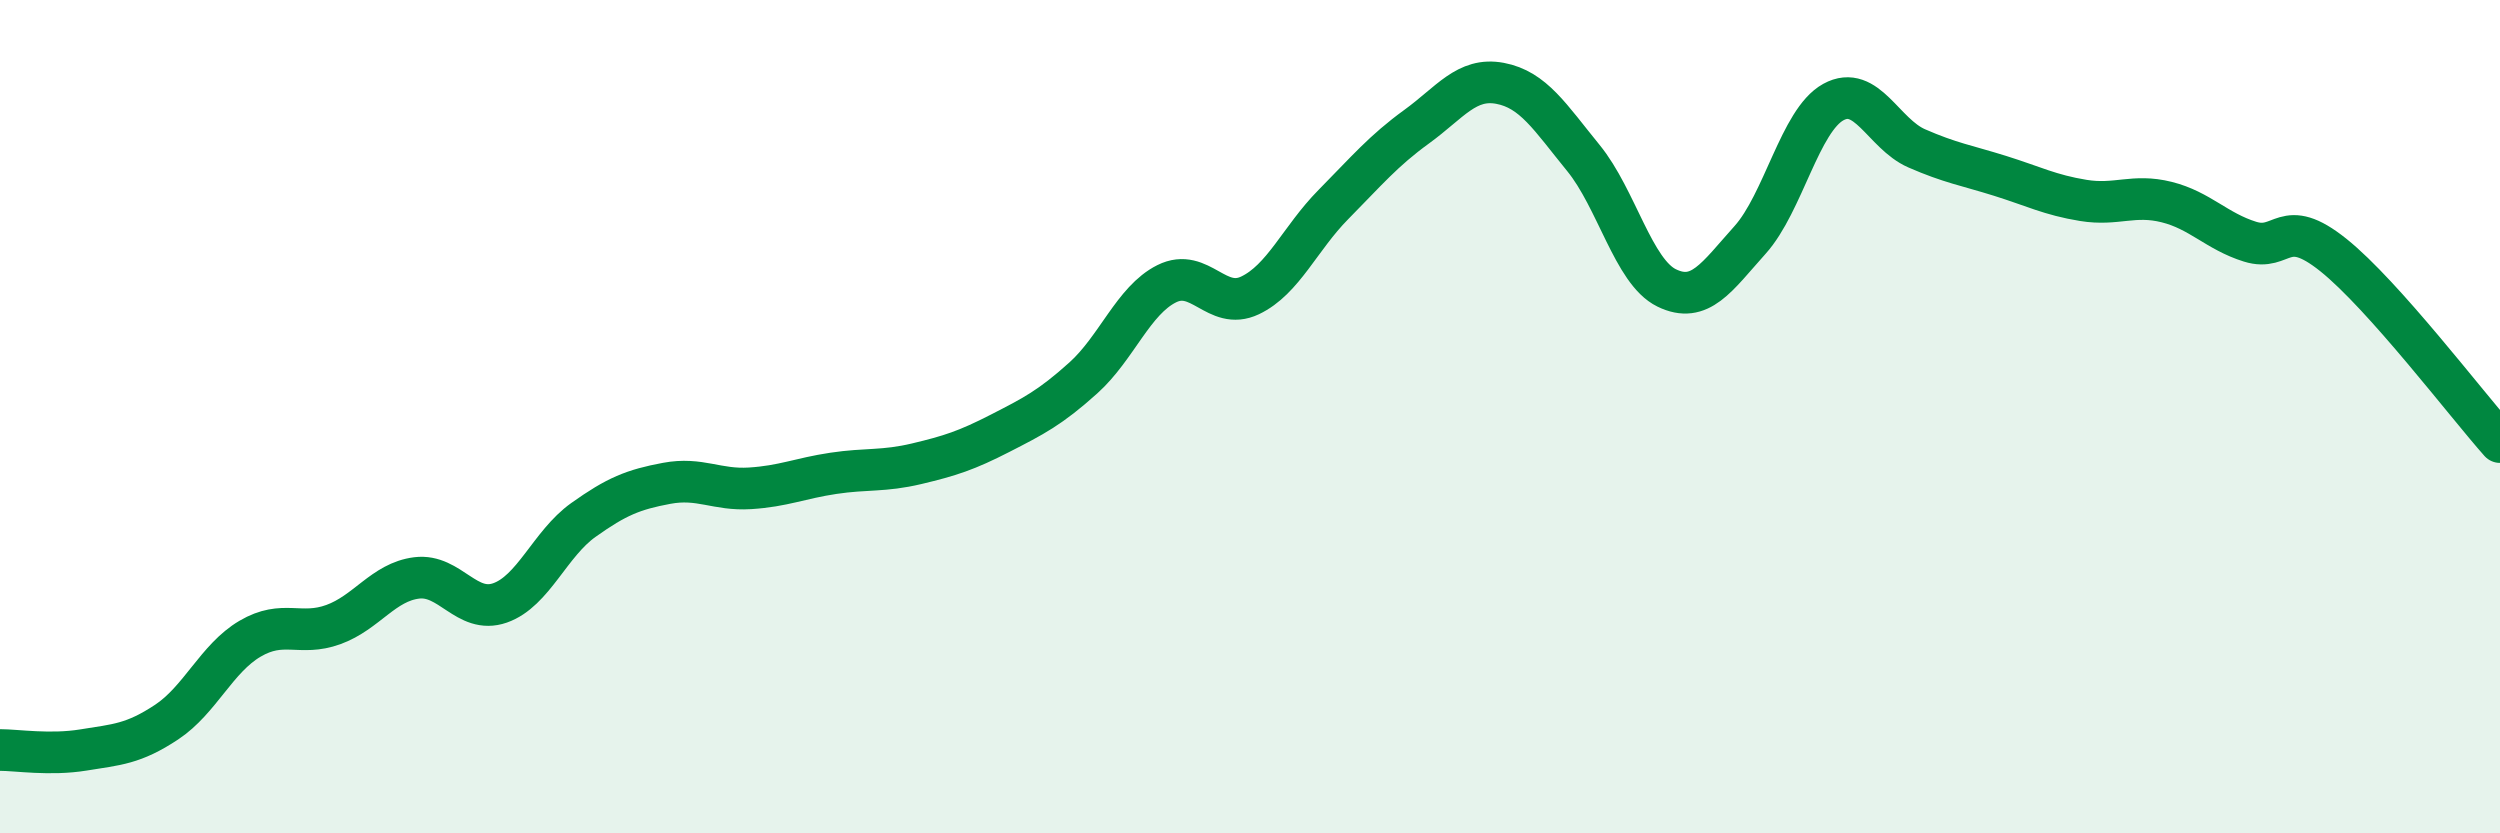
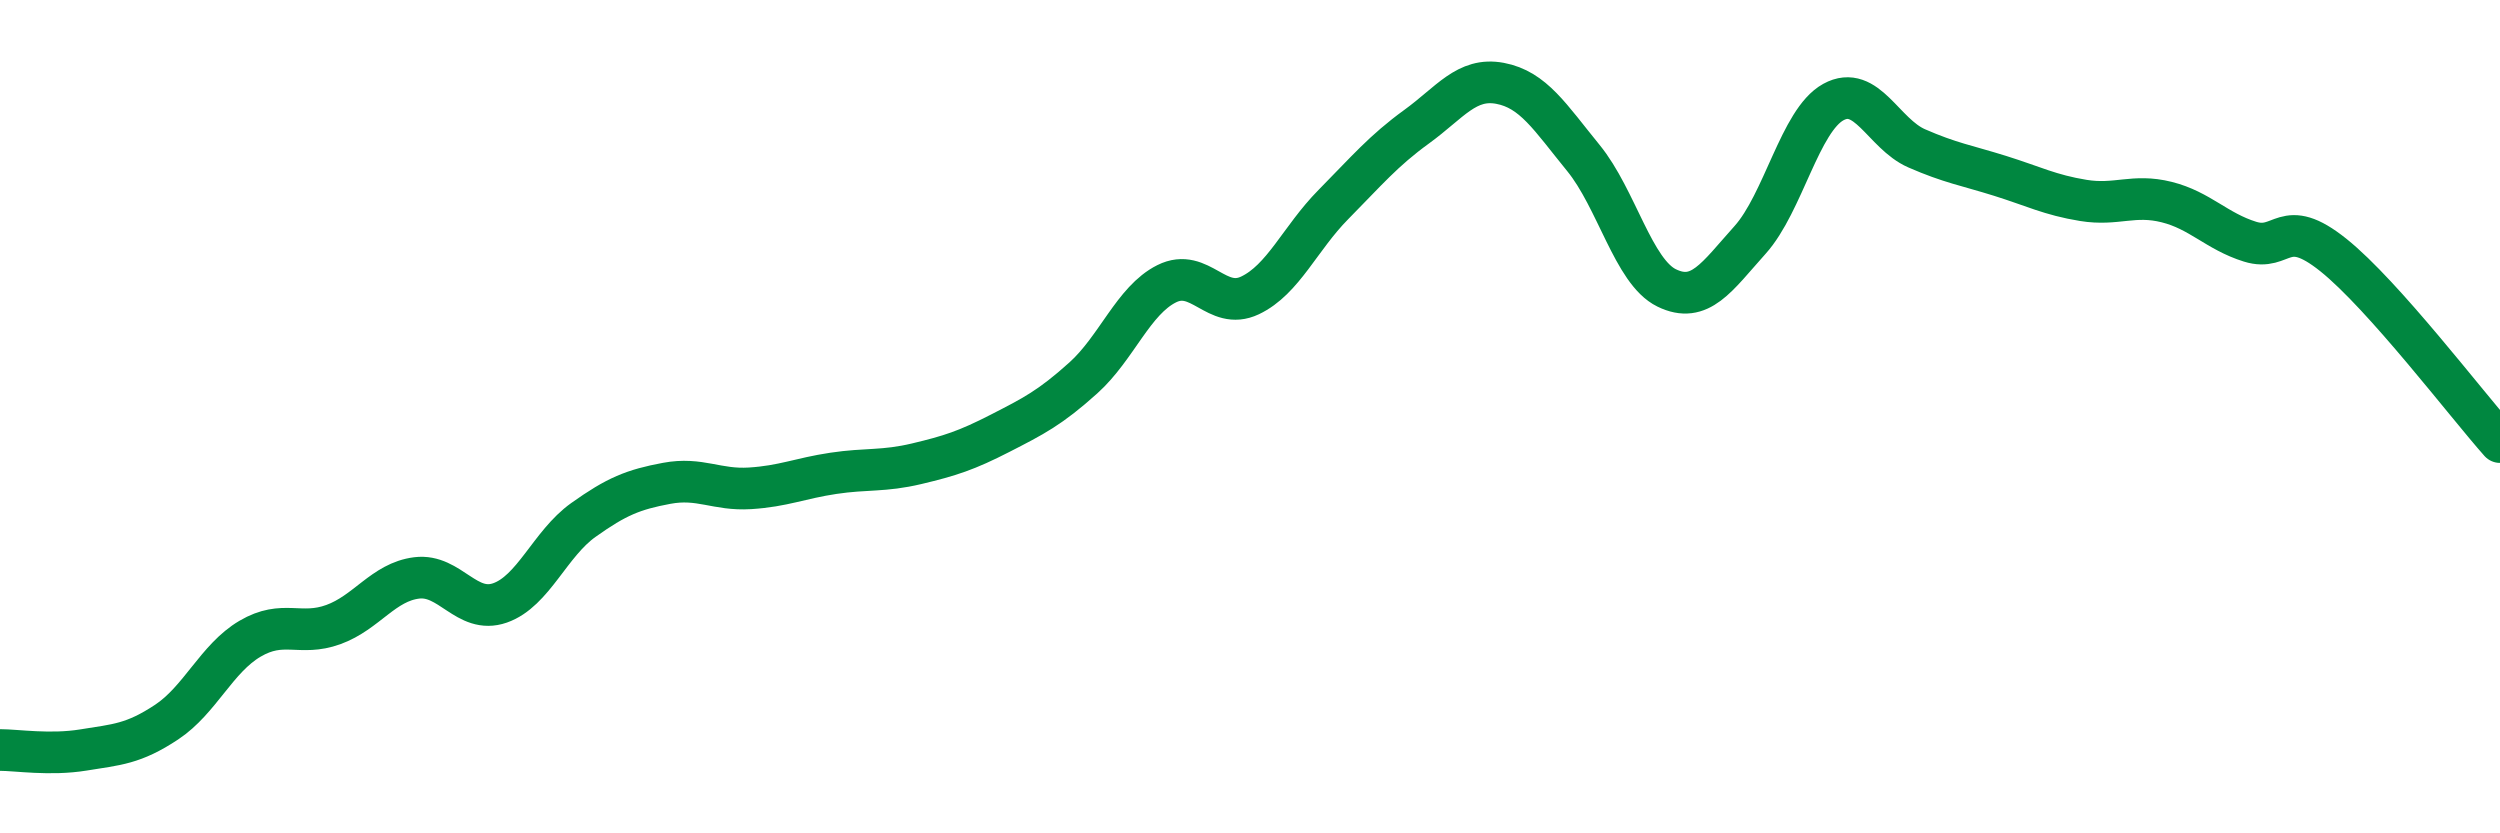
<svg xmlns="http://www.w3.org/2000/svg" width="60" height="20" viewBox="0 0 60 20">
-   <path d="M 0,18 C 0.4,18 1.2,18.13 2,18 C 2.8,17.87 3.2,17.86 4,17.33 C 4.8,16.8 5.2,15.8 6,15.33 C 6.8,14.86 7.2,15.28 8,14.99 C 8.8,14.7 9.2,13.97 10,13.87 C 10.8,13.77 11.2,14.75 12,14.47 C 12.8,14.19 13.2,13.05 14,12.48 C 14.8,11.91 15.2,11.75 16,11.6 C 16.8,11.45 17.2,11.77 18,11.72 C 18.8,11.67 19.2,11.48 20,11.36 C 20.8,11.24 21.2,11.32 22,11.13 C 22.8,10.94 23.2,10.81 24,10.4 C 24.8,9.99 25.2,9.79 26,9.07 C 26.8,8.35 27.2,7.21 28,6.81 C 28.8,6.41 29.2,7.47 30,7.09 C 30.8,6.71 31.2,5.72 32,4.91 C 32.8,4.1 33.2,3.62 34,3.04 C 34.8,2.46 35.2,1.85 36,2 C 36.8,2.15 37.2,2.81 38,3.79 C 38.8,4.77 39.2,6.52 40,6.91 C 40.8,7.3 41.2,6.65 42,5.76 C 42.8,4.87 43.2,2.89 44,2.45 C 44.8,2.01 45.2,3.21 46,3.56 C 46.8,3.91 47.2,3.97 48,4.22 C 48.8,4.47 49.2,4.68 50,4.81 C 50.8,4.94 51.2,4.65 52,4.85 C 52.8,5.05 53.2,5.55 54,5.8 C 54.8,6.05 54.8,5.16 56,6.12 C 57.2,7.08 59.2,9.71 60,10.61L60 20L0 20Z" fill="#008740" opacity="0.1" stroke-linecap="round" stroke-linejoin="round" />
  <path d="M 0,18 C 0.4,18 1.2,18.13 2,18 C 2.8,17.87 3.2,17.86 4,17.33 C 4.8,16.8 5.2,15.8 6,15.33 C 6.8,14.86 7.2,15.28 8,14.99 C 8.8,14.7 9.2,13.97 10,13.87 C 10.8,13.77 11.2,14.75 12,14.47 C 12.8,14.19 13.2,13.05 14,12.48 C 14.8,11.91 15.2,11.75 16,11.6 C 16.8,11.45 17.2,11.77 18,11.72 C 18.8,11.67 19.2,11.48 20,11.36 C 20.8,11.24 21.2,11.32 22,11.13 C 22.8,10.94 23.2,10.81 24,10.4 C 24.8,9.99 25.2,9.79 26,9.07 C 26.8,8.35 27.2,7.21 28,6.81 C 28.8,6.41 29.2,7.47 30,7.09 C 30.8,6.71 31.2,5.72 32,4.91 C 32.8,4.1 33.2,3.62 34,3.04 C 34.8,2.46 35.2,1.85 36,2 C 36.8,2.15 37.2,2.81 38,3.79 C 38.8,4.77 39.2,6.52 40,6.91 C 40.8,7.3 41.2,6.65 42,5.76 C 42.8,4.87 43.2,2.89 44,2.45 C 44.8,2.01 45.2,3.21 46,3.56 C 46.8,3.91 47.2,3.97 48,4.22 C 48.8,4.47 49.2,4.68 50,4.81 C 50.8,4.94 51.2,4.65 52,4.85 C 52.8,5.05 53.2,5.55 54,5.8 C 54.8,6.05 54.8,5.16 56,6.12 C 57.2,7.08 59.2,9.71 60,10.61" stroke="#008740" stroke-width="1" fill="none" stroke-linecap="round" stroke-linejoin="round" />
</svg>